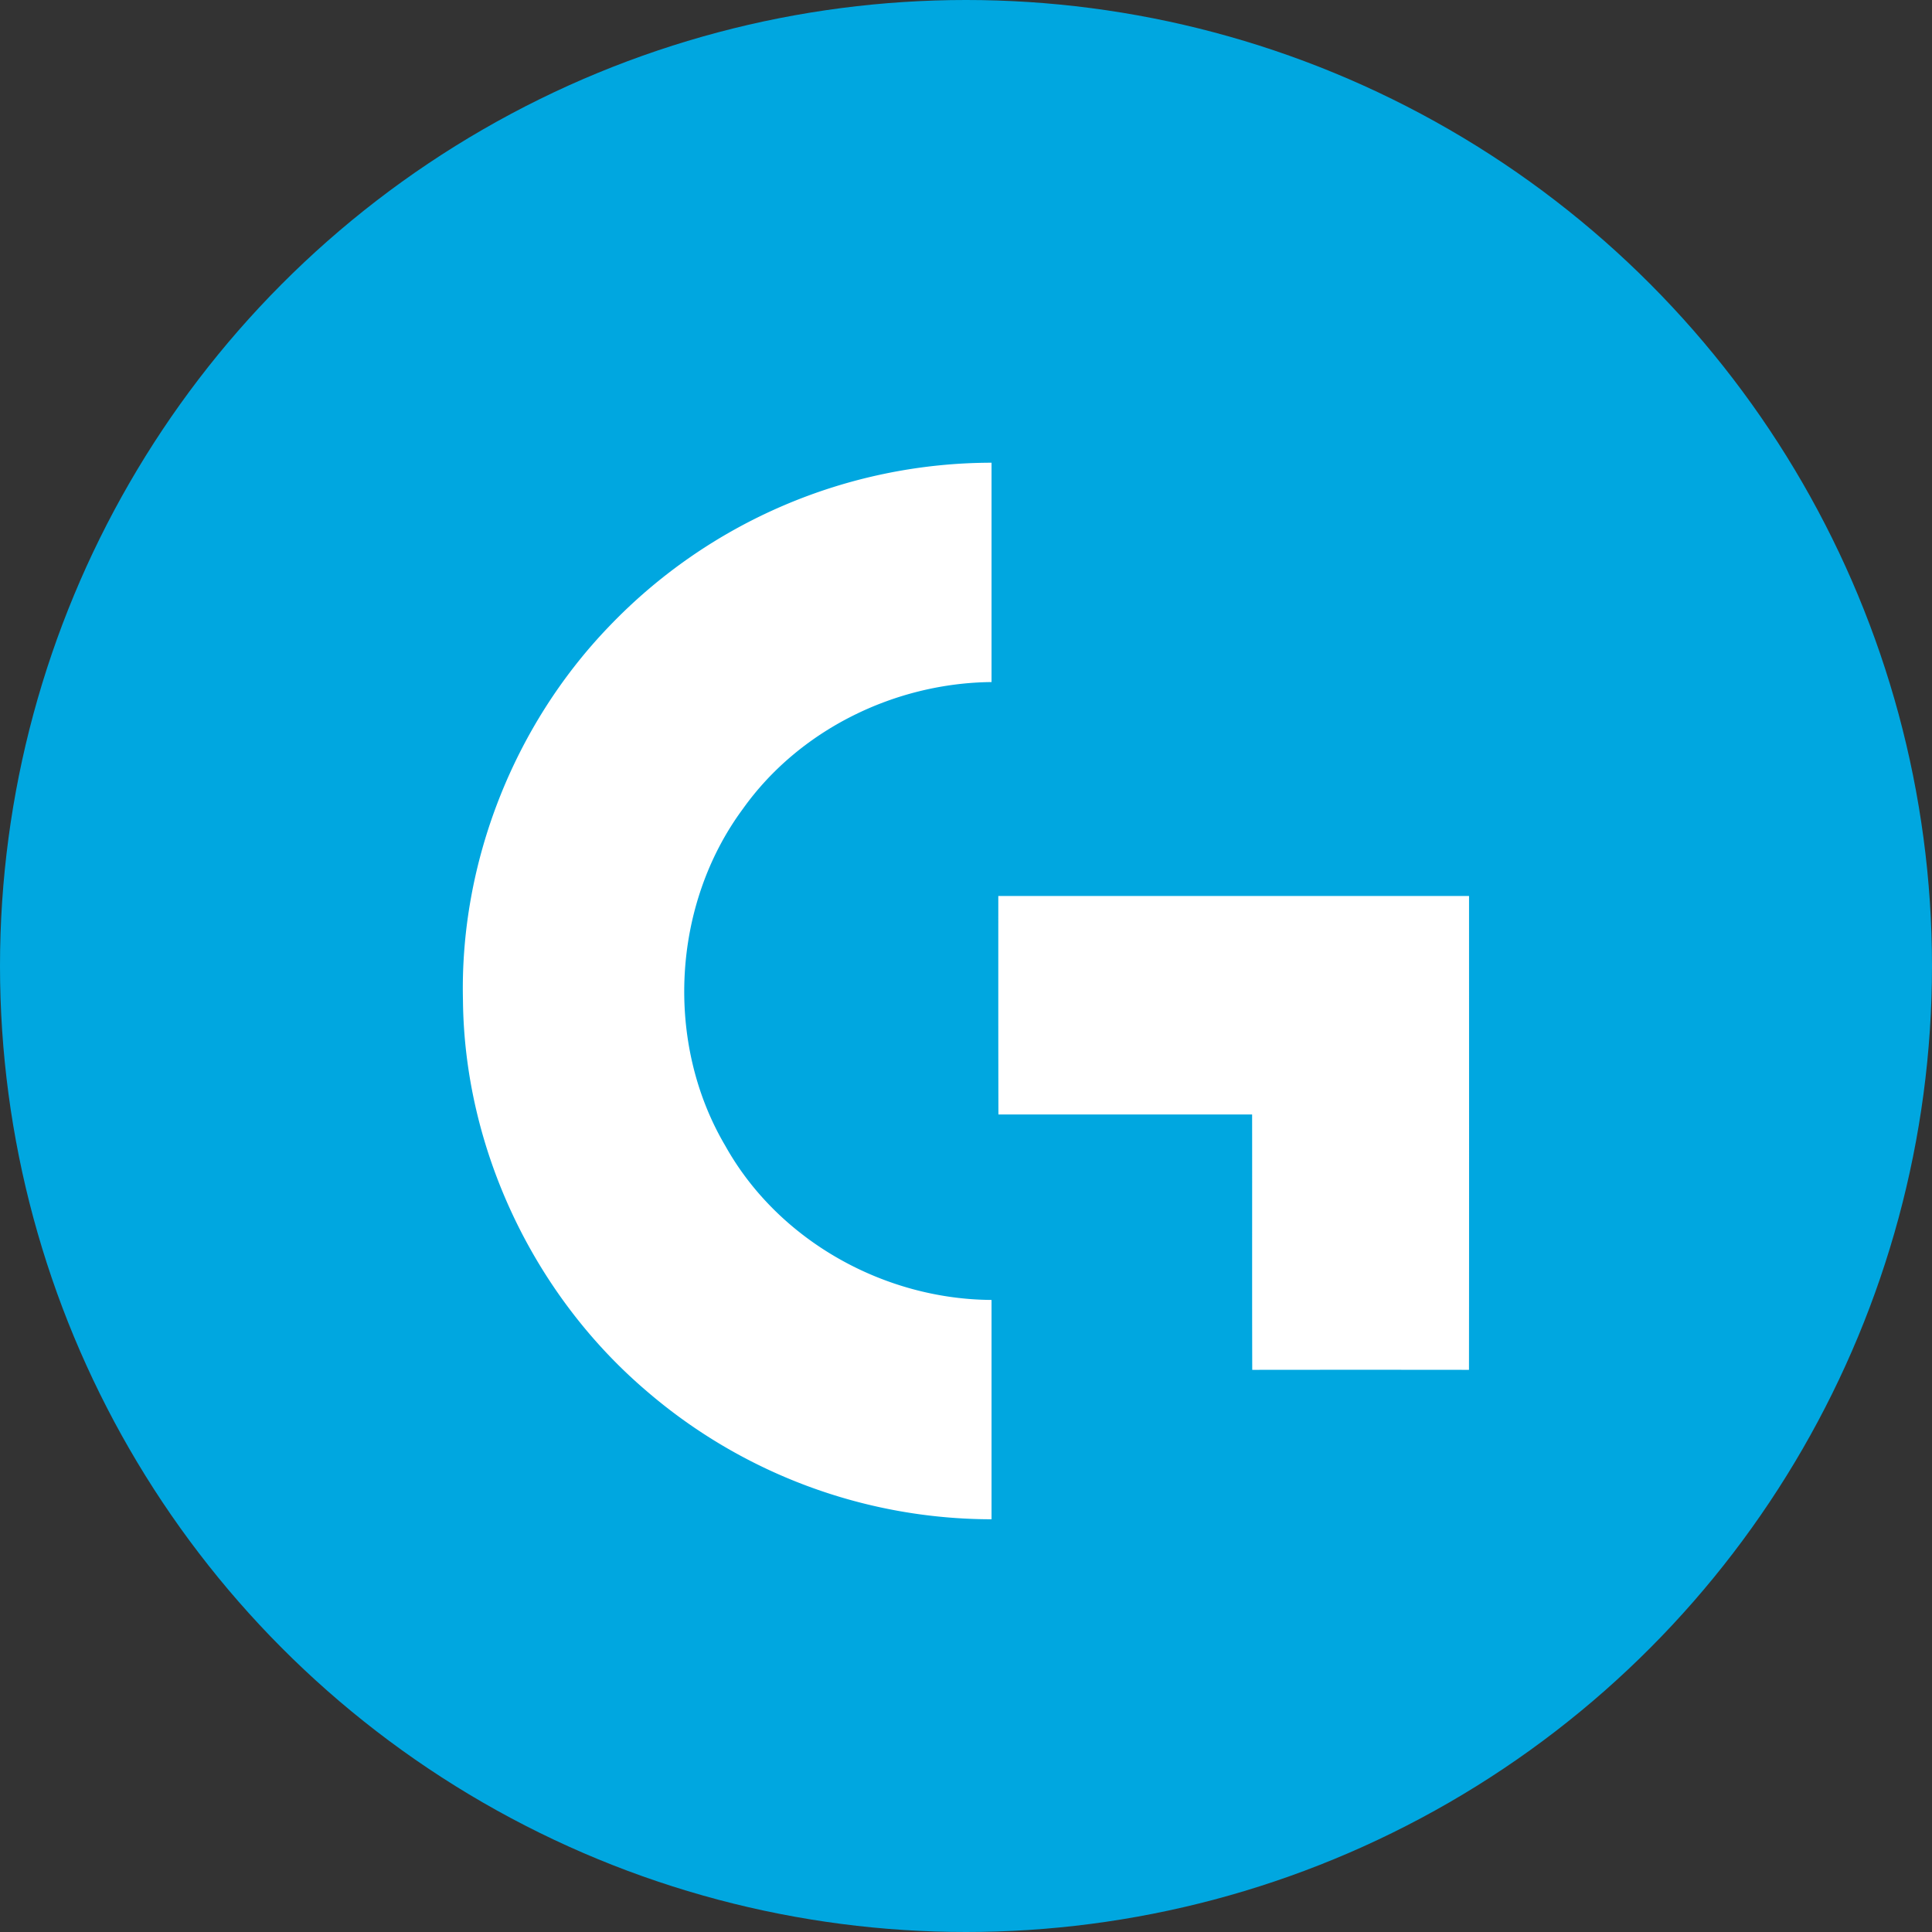
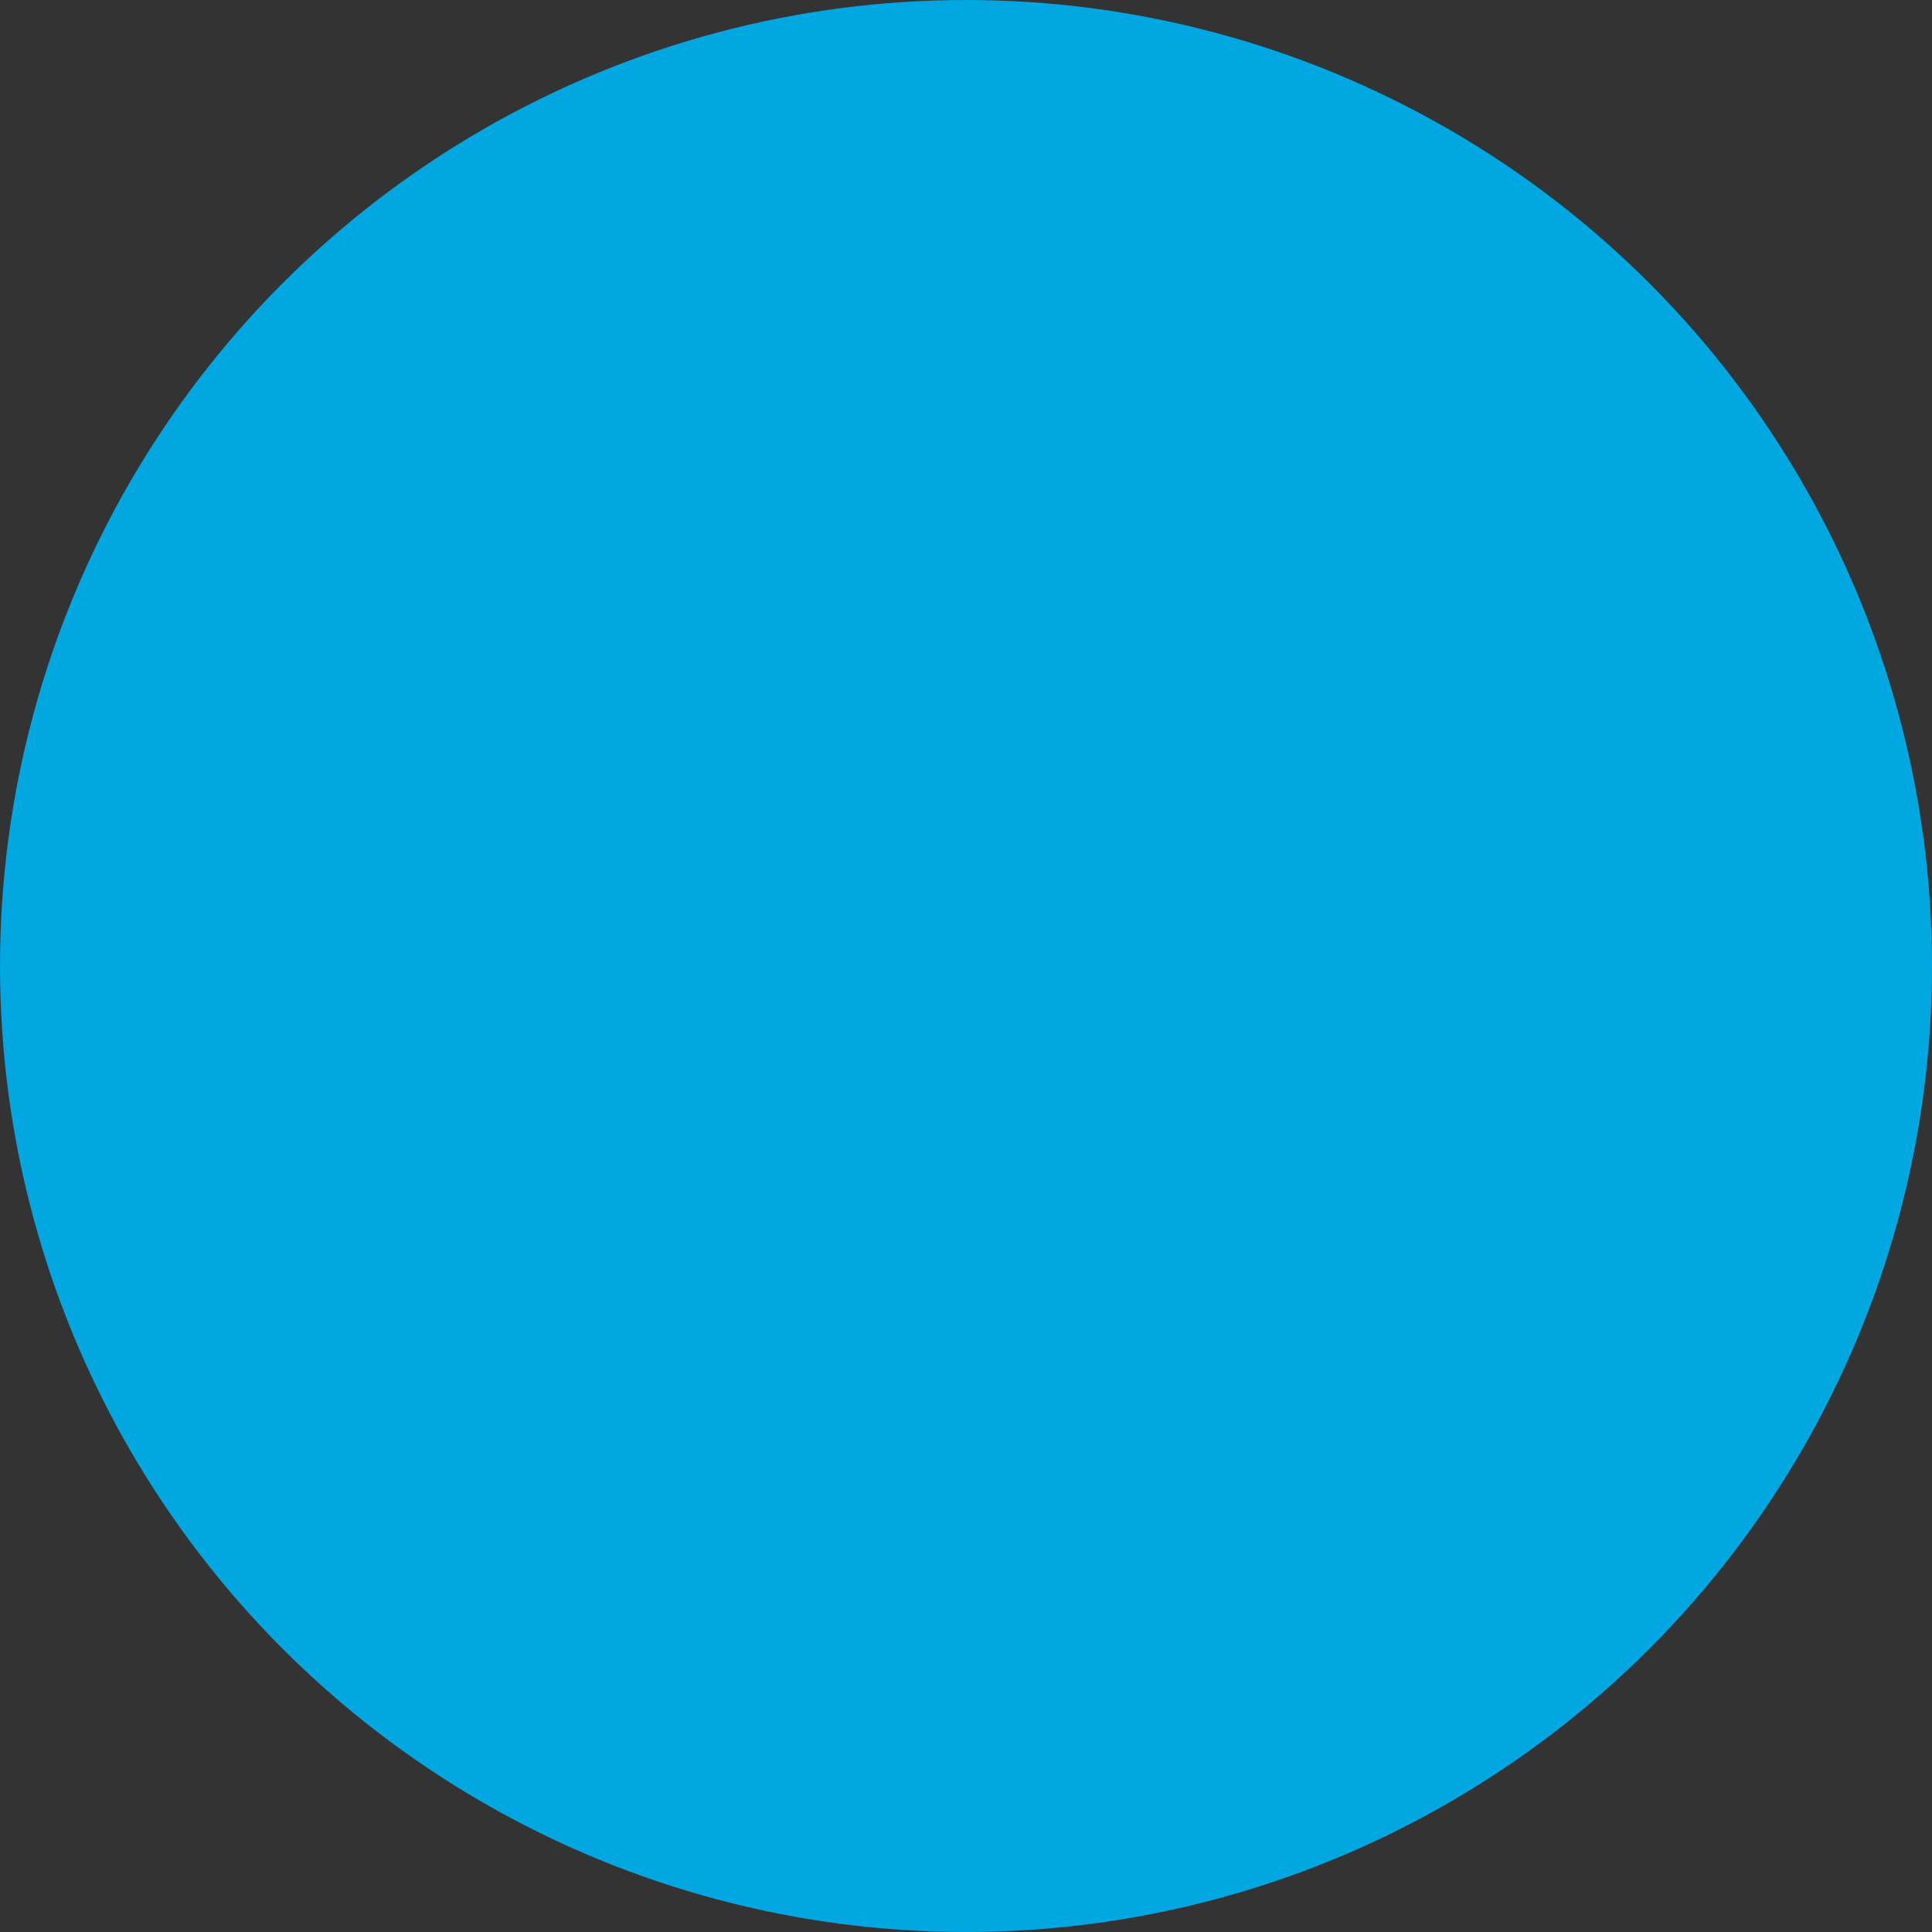
<svg xmlns="http://www.w3.org/2000/svg" width="32" height="32" fill="none">
  <rect width="100%" height="100%" fill="#333333" stroke="none" />
  <circle cx="16" cy="16" r="16" fill="#00A7E0" />
-   <path d="M10.084 10.38a8.782 8.782 0 0 1 6.339-2.716v3.633c-1.599.015-3.184.787-4.118 2.1-1.178 1.591-1.298 3.88-.29 5.584.876 1.568 2.63 2.541 4.408 2.55v3.633a8.771 8.771 0 0 1-5.731-2.139c-1.859-1.593-3.001-4.002-3.024-6.46-.054-2.276.842-4.548 2.416-6.185Zm6.451 4.46h7.797c0 2.617.002 5.234-.001 7.849a1432.57 1432.57 0 0 0-3.59 0c-.004-1.41 0-2.82-.002-4.23h-4.202c-.003-1.205-.002-2.413-.002-3.619Z" fill="#fff" />
</svg>